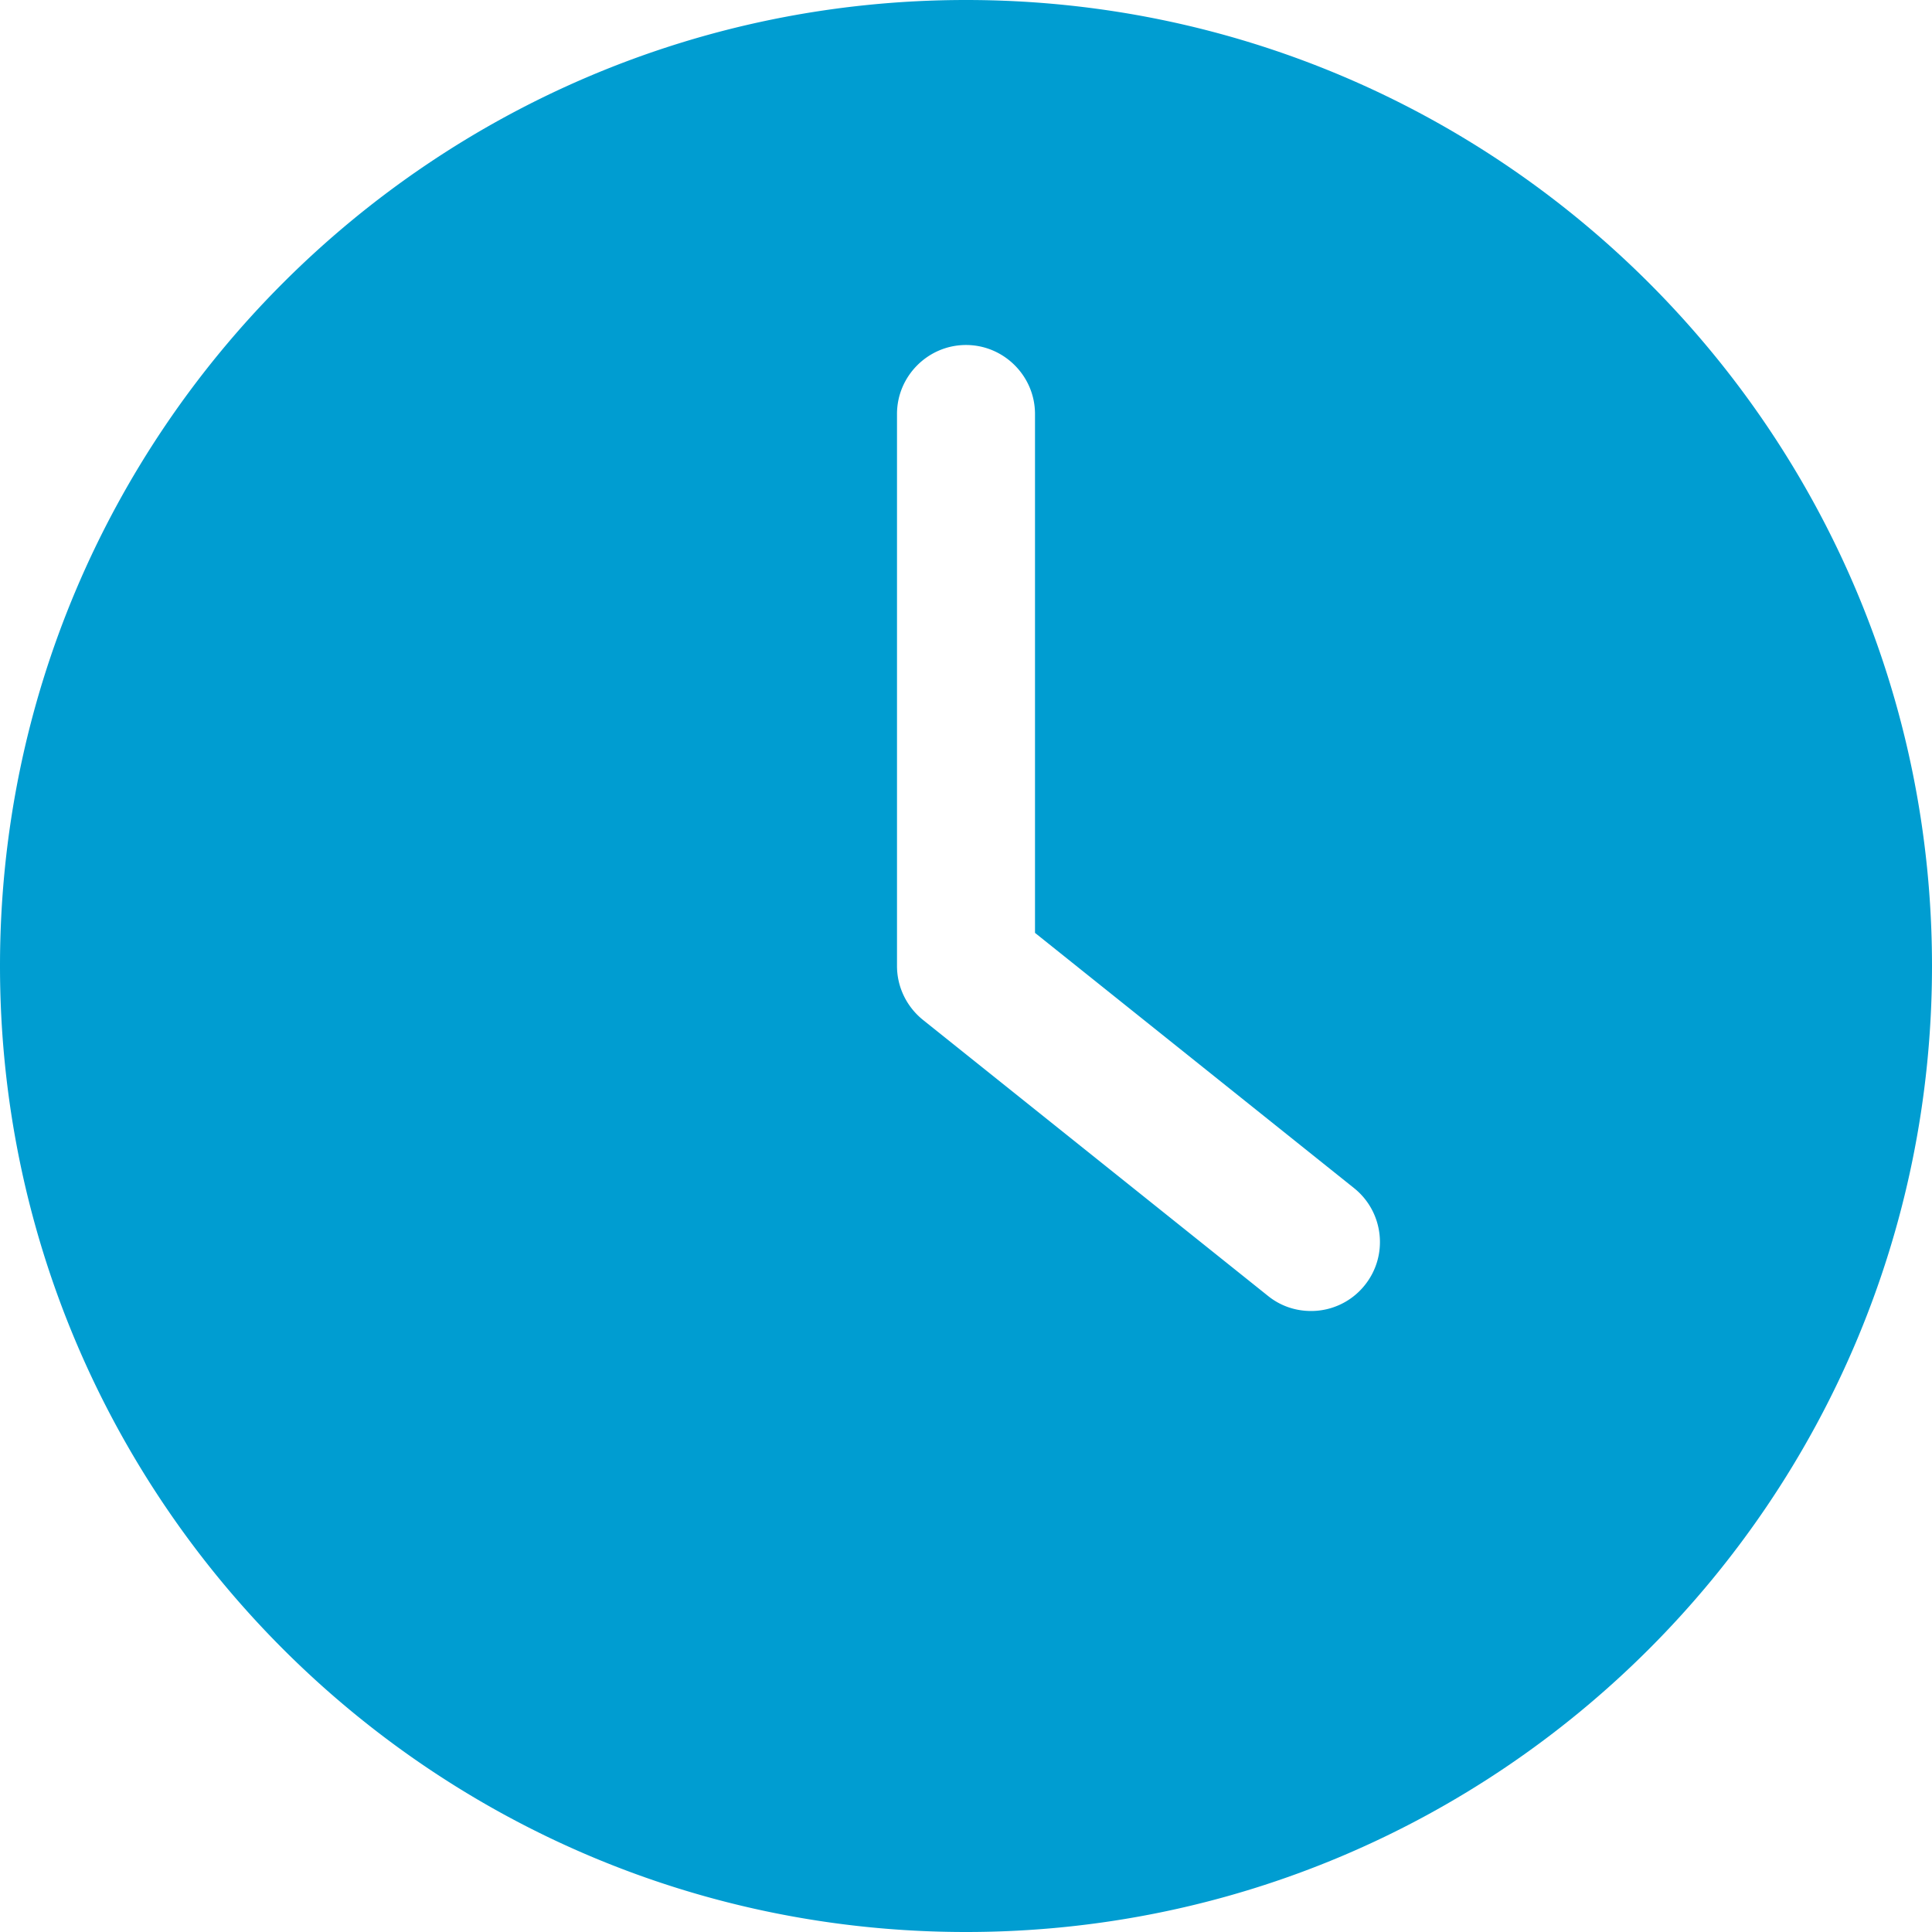
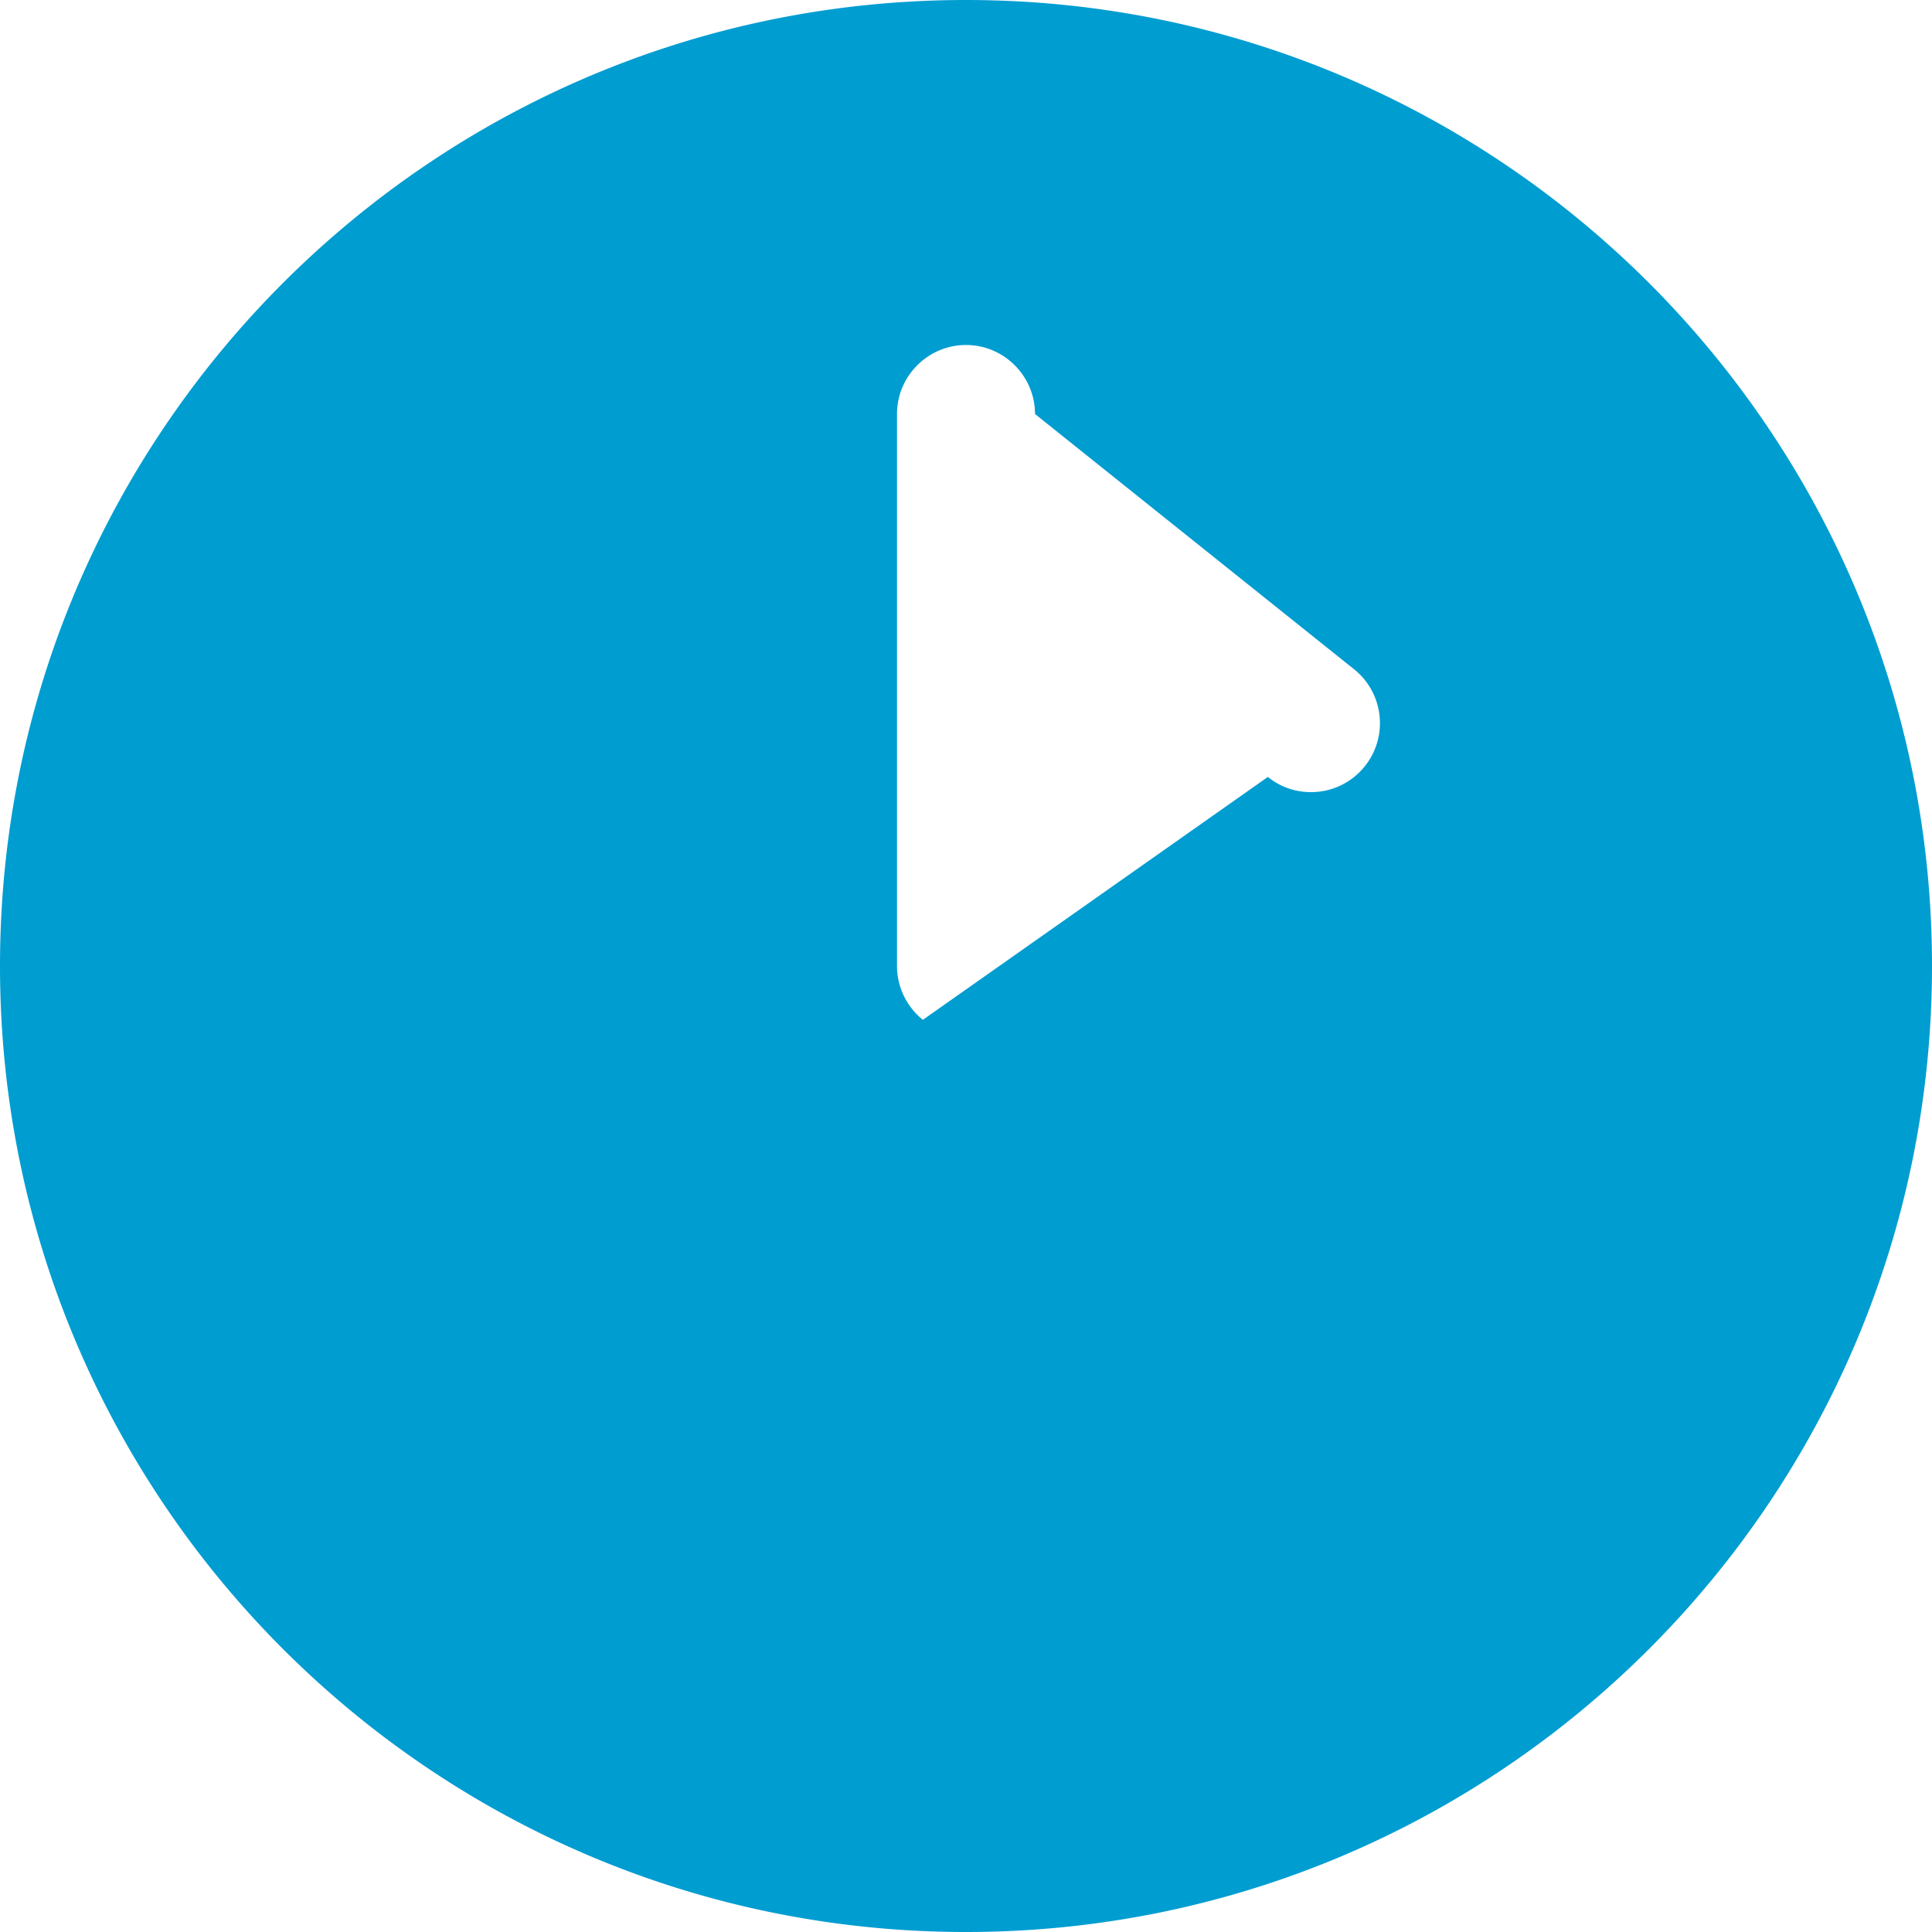
<svg xmlns="http://www.w3.org/2000/svg" version="1.1" width="512" height="512" x="0" y="0" viewBox="0 0 347.442 347.442" style="enable-background:new 0 0 512 512" xml:space="preserve" class="">
  <g>
-     <path d="M173.721 347.442c95.919 0 173.721-77.802 173.721-173.721S269.64 0 173.721 0 0 77.802 0 173.721s77.802 173.721 173.721 173.721zm-12.409-272.99c0-6.825 5.584-12.409 12.409-12.409s12.409 5.584 12.409 12.409v93.313l57.39 45.912c5.336 4.281 6.204 12.098 1.923 17.434a12.342 12.342 0 0 1-9.679 4.653c-2.73 0-5.46-.869-7.755-2.73L165.966 183.4c-2.916-2.358-4.653-5.894-4.653-9.679V74.452z" fill="#009dd1" opacity="1" data-original="#000000" class="" />
+     <path d="M173.721 347.442c95.919 0 173.721-77.802 173.721-173.721S269.64 0 173.721 0 0 77.802 0 173.721s77.802 173.721 173.721 173.721zm-12.409-272.99c0-6.825 5.584-12.409 12.409-12.409s12.409 5.584 12.409 12.409l57.39 45.912c5.336 4.281 6.204 12.098 1.923 17.434a12.342 12.342 0 0 1-9.679 4.653c-2.73 0-5.46-.869-7.755-2.73L165.966 183.4c-2.916-2.358-4.653-5.894-4.653-9.679V74.452z" fill="#009dd1" opacity="1" data-original="#000000" class="" />
  </g>
</svg>